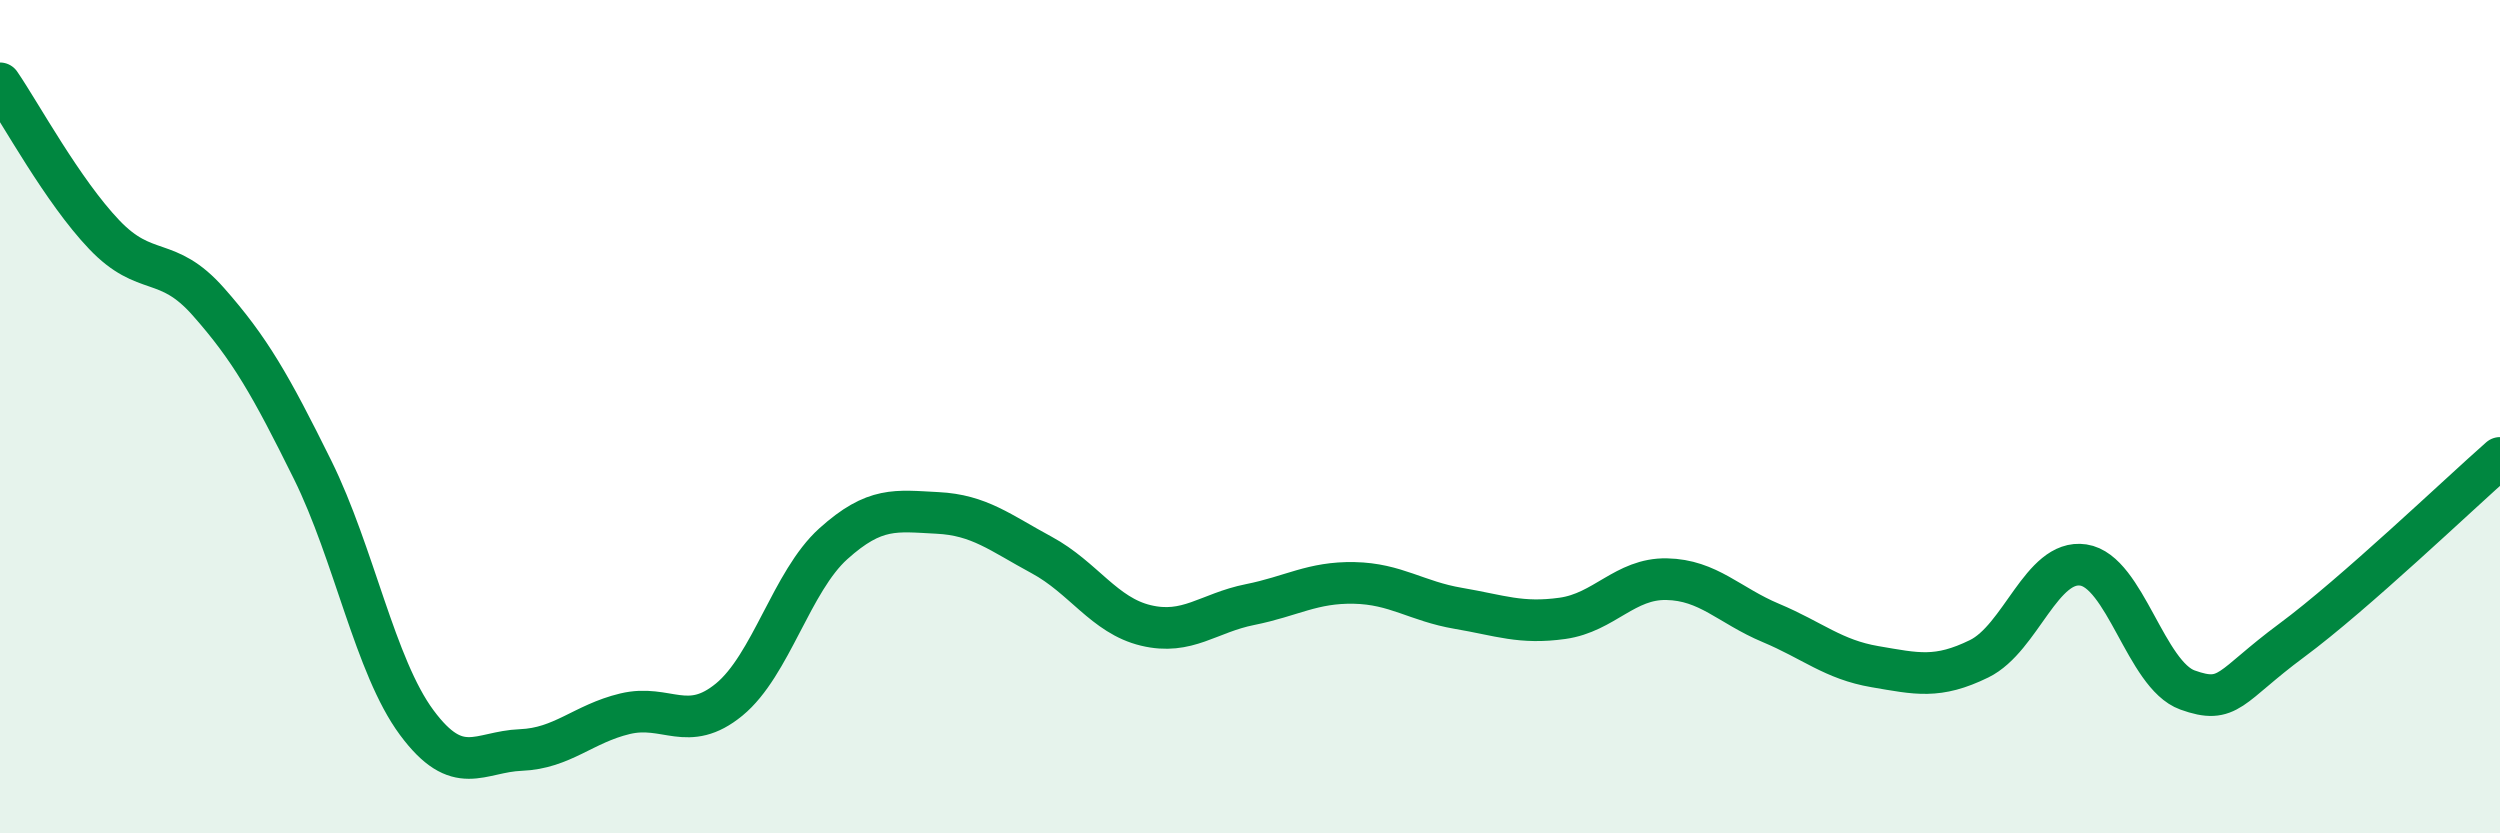
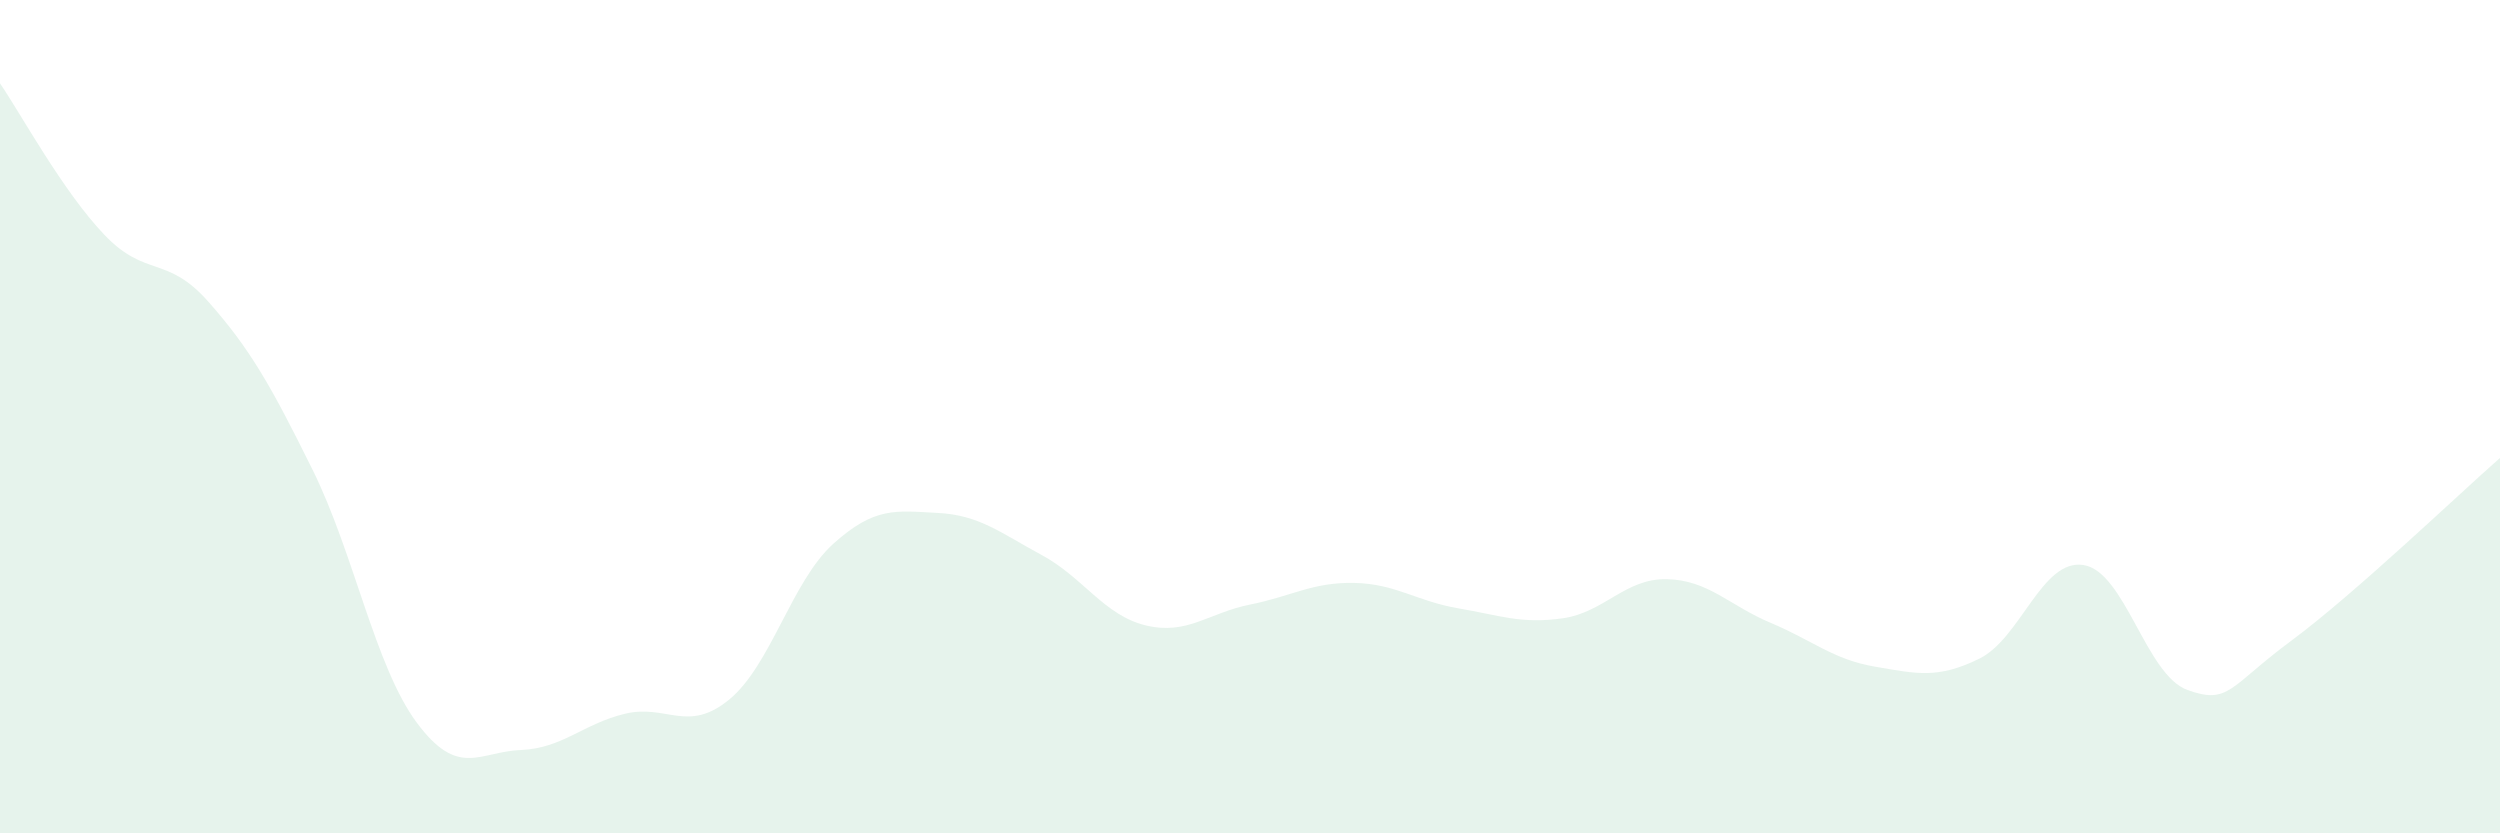
<svg xmlns="http://www.w3.org/2000/svg" width="60" height="20" viewBox="0 0 60 20">
  <path d="M 0,2 C 0.5,2.73 1.5,4.58 2.5,5.63 C 3.5,6.68 4,6.11 5,7.24 C 6,8.37 6.5,9.25 7.5,11.27 C 8.5,13.29 9,15.99 10,17.34 C 11,18.69 11.5,18.04 12.5,18 C 13.5,17.96 14,17.37 15,17.13 C 16,16.89 16.5,17.61 17.5,16.79 C 18.5,15.97 19,13.95 20,13.05 C 21,12.15 21.5,12.26 22.5,12.31 C 23.5,12.36 24,12.78 25,13.32 C 26,13.86 26.5,14.77 27.5,15.01 C 28.5,15.25 29,14.71 30,14.51 C 31,14.31 31.5,13.97 32.5,13.99 C 33.5,14.01 34,14.43 35,14.6 C 36,14.77 36.5,14.98 37.5,14.84 C 38.5,14.7 39,13.88 40,13.9 C 41,13.92 41.5,14.53 42.5,14.95 C 43.5,15.37 44,15.83 45,16 C 46,16.17 46.5,16.3 47.5,15.81 C 48.5,15.32 49,13.41 50,13.56 C 51,13.71 51.5,16.2 52.5,16.56 C 53.5,16.92 53.5,16.48 55,15.37 C 56.5,14.26 59,11.87 60,10.99L60 20L0 20Z" fill="#008740" opacity="0.1" stroke-linecap="round" stroke-linejoin="round" />
-   <path d="M 0,2 C 0.5,2.73 1.5,4.58 2.5,5.63 C 3.5,6.68 4,6.11 5,7.24 C 6,8.37 6.5,9.25 7.5,11.27 C 8.5,13.29 9,15.99 10,17.34 C 11,18.69 11.5,18.04 12.5,18 C 13.5,17.96 14,17.37 15,17.13 C 16,16.89 16.5,17.61 17.5,16.79 C 18.5,15.97 19,13.95 20,13.05 C 21,12.15 21.5,12.26 22.5,12.31 C 23.5,12.36 24,12.78 25,13.32 C 26,13.86 26.5,14.77 27.5,15.01 C 28.5,15.25 29,14.71 30,14.51 C 31,14.31 31.5,13.97 32.5,13.99 C 33.5,14.01 34,14.43 35,14.6 C 36,14.77 36.5,14.98 37.5,14.84 C 38.5,14.7 39,13.88 40,13.9 C 41,13.92 41.5,14.53 42.5,14.95 C 43.5,15.37 44,15.83 45,16 C 46,16.17 46.5,16.3 47.5,15.81 C 48.5,15.32 49,13.41 50,13.56 C 51,13.71 51.5,16.2 52.5,16.56 C 53.5,16.92 53.5,16.48 55,15.37 C 56.5,14.26 59,11.87 60,10.99" stroke="#008740" stroke-width="1" fill="none" stroke-linecap="round" stroke-linejoin="round" />
</svg>